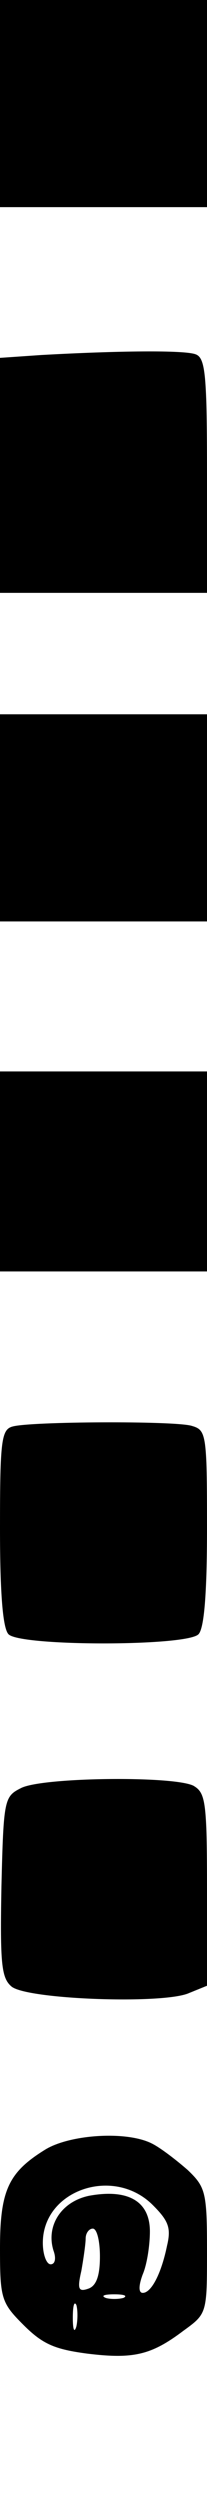
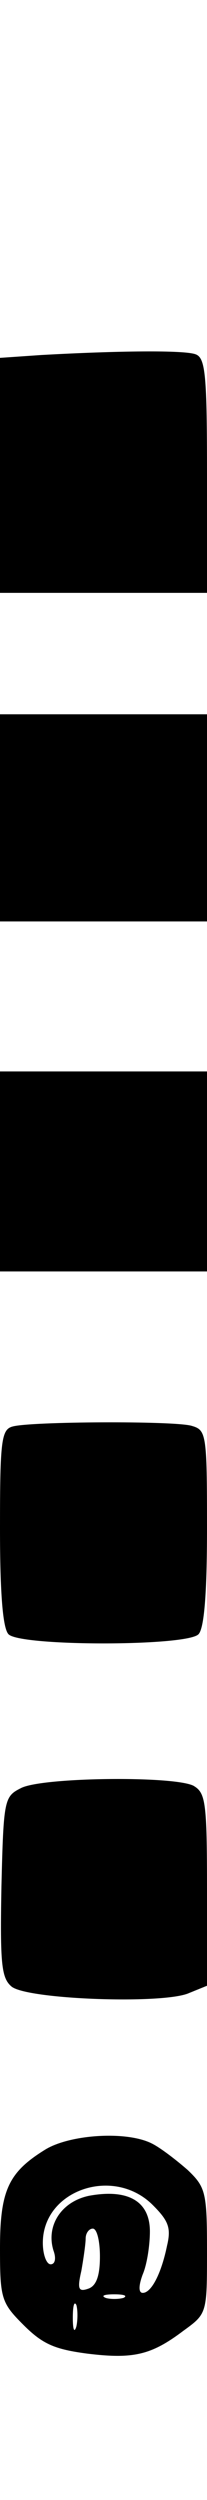
<svg xmlns="http://www.w3.org/2000/svg" version="1.0" width="29" height="350" viewBox="0 0 29 350" preserveAspectRatio="xMidYMid meet">
  <g transform="translate(0,350) scale(0.1,-0.1)" fill="#000000" stroke="none">
-     <path d="M0 3355 l0 -145 145 0 145 0 0 145 0 145 -145 0 -145 0 0 -145z" />
    <path d="M58 3003 l-58 -4 0 -164 0 -165 145 0 145 0 0 164 c0 140 -2 165 -16 170 -16 6 -108 5 -216 -1z" />
    <path d="M0 2355 l0 -145 145 0 145 0 0 145 0 145 -145 0 -145 0 0 -145z" />
    <path d="M0 1860 l0 -140 145 0 145 0 0 140 0 140 -145 0 -145 0 0 -140z" />
    <path d="M18 1503 c-16 -4 -18 -19 -18 -142 0 -93 4 -141 12 -149 17 -17 249 -17 266 0 8 8 12 56 12 149 0 133 -1 137 -22 143 -26 7 -224 6 -250 -1z" />
    <path d="M30 997 c-24 -12 -25 -15 -28 -138 -2 -108 0 -128 14 -140 21 -18 207 -25 247 -10 l27 11 0 134 c0 124 -2 136 -19 146 -28 14 -210 12 -241 -3z" />
    <path d="M64 491 c-52 -32 -64 -57 -64 -139 0 -70 2 -76 33 -107 27 -27 44 -34 89 -40 65 -8 90 -2 135 32 33 24 33 24 33 112 0 82 -2 89 -27 113 -16 14 -38 31 -50 37 -35 18 -114 13 -149 -8z m150 -78 c22 -22 26 -32 20 -57 -8 -39 -22 -66 -34 -66 -6 0 -6 10 0 26 6 14 10 41 10 60 0 42 -30 60 -85 50 -39 -8 -61 -42 -50 -77 4 -11 2 -19 -4 -19 -6 0 -11 14 -11 30 0 74 99 108 154 53z m-74 -72 c0 -27 -5 -41 -16 -45 -14 -5 -16 -1 -10 25 3 17 6 38 6 45 0 8 5 14 10 14 6 0 10 -18 10 -39z m33 -58 c-7 -2 -19 -2 -25 0 -7 3 -2 5 12 5 14 0 19 -2 13 -5z m-66 -40 c-3 -10 -5 -4 -5 12 0 17 2 24 5 18 2 -7 2 -21 0 -30z" />
  </g>
</svg>